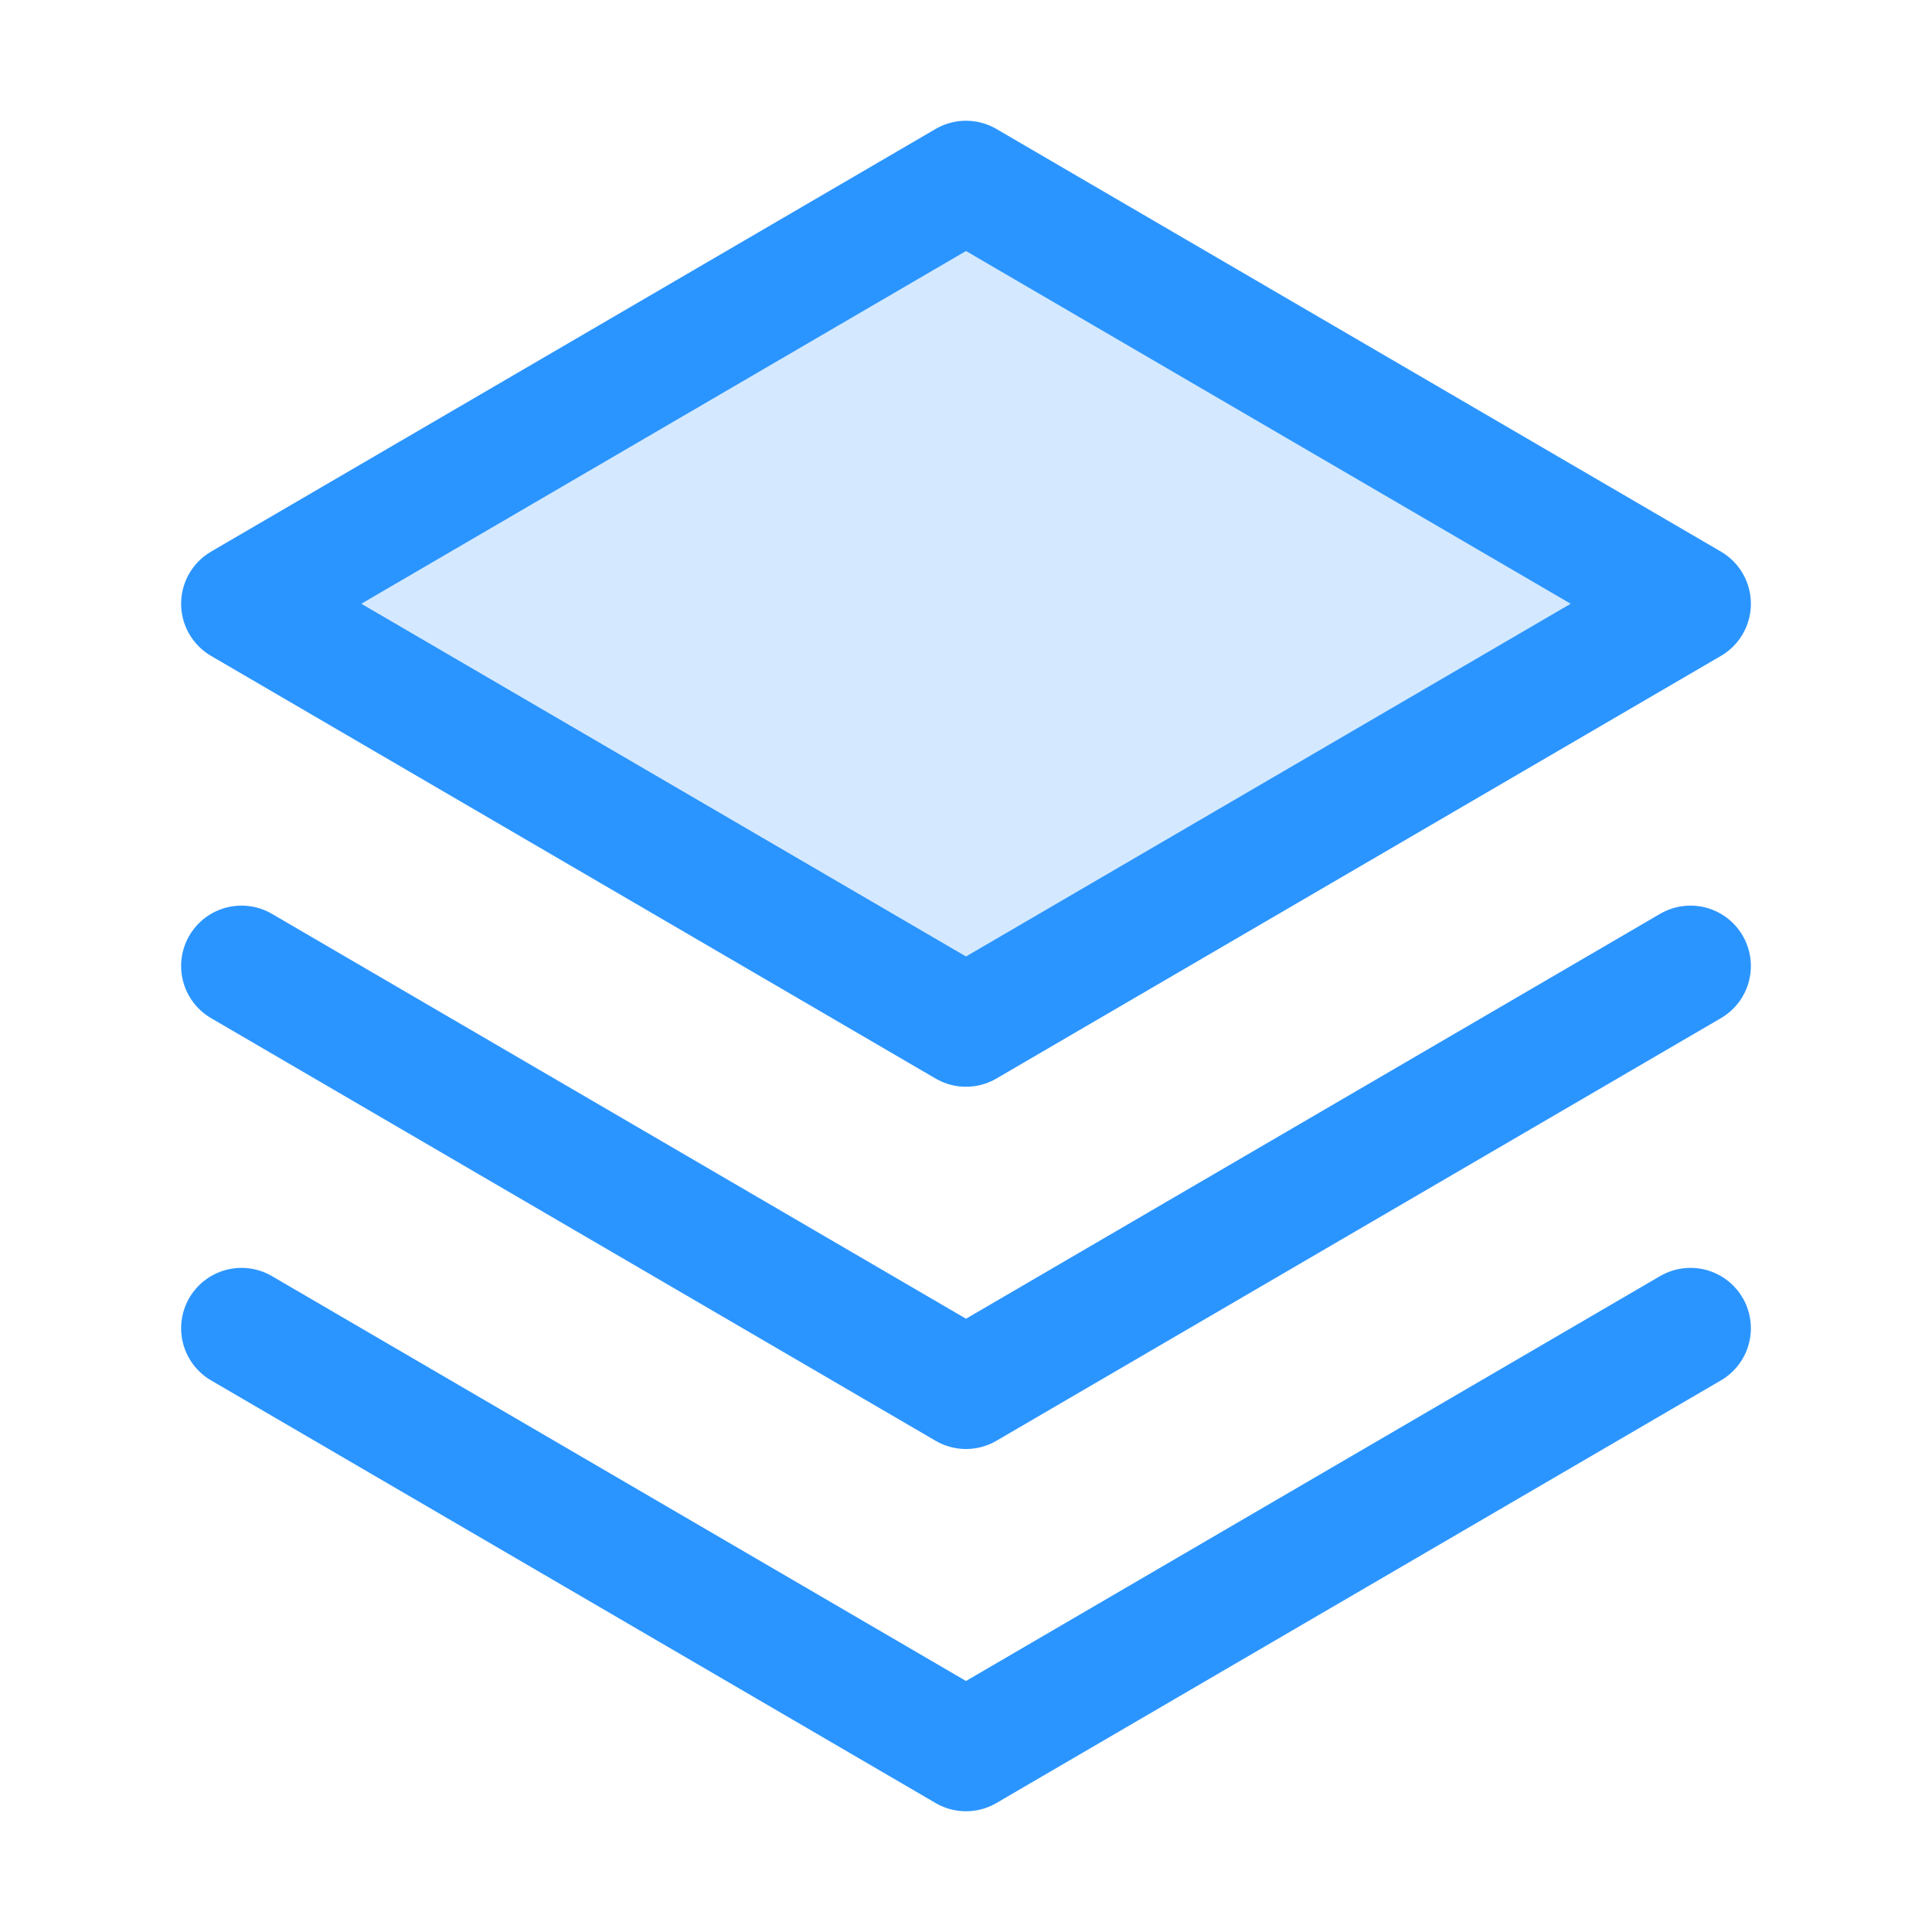
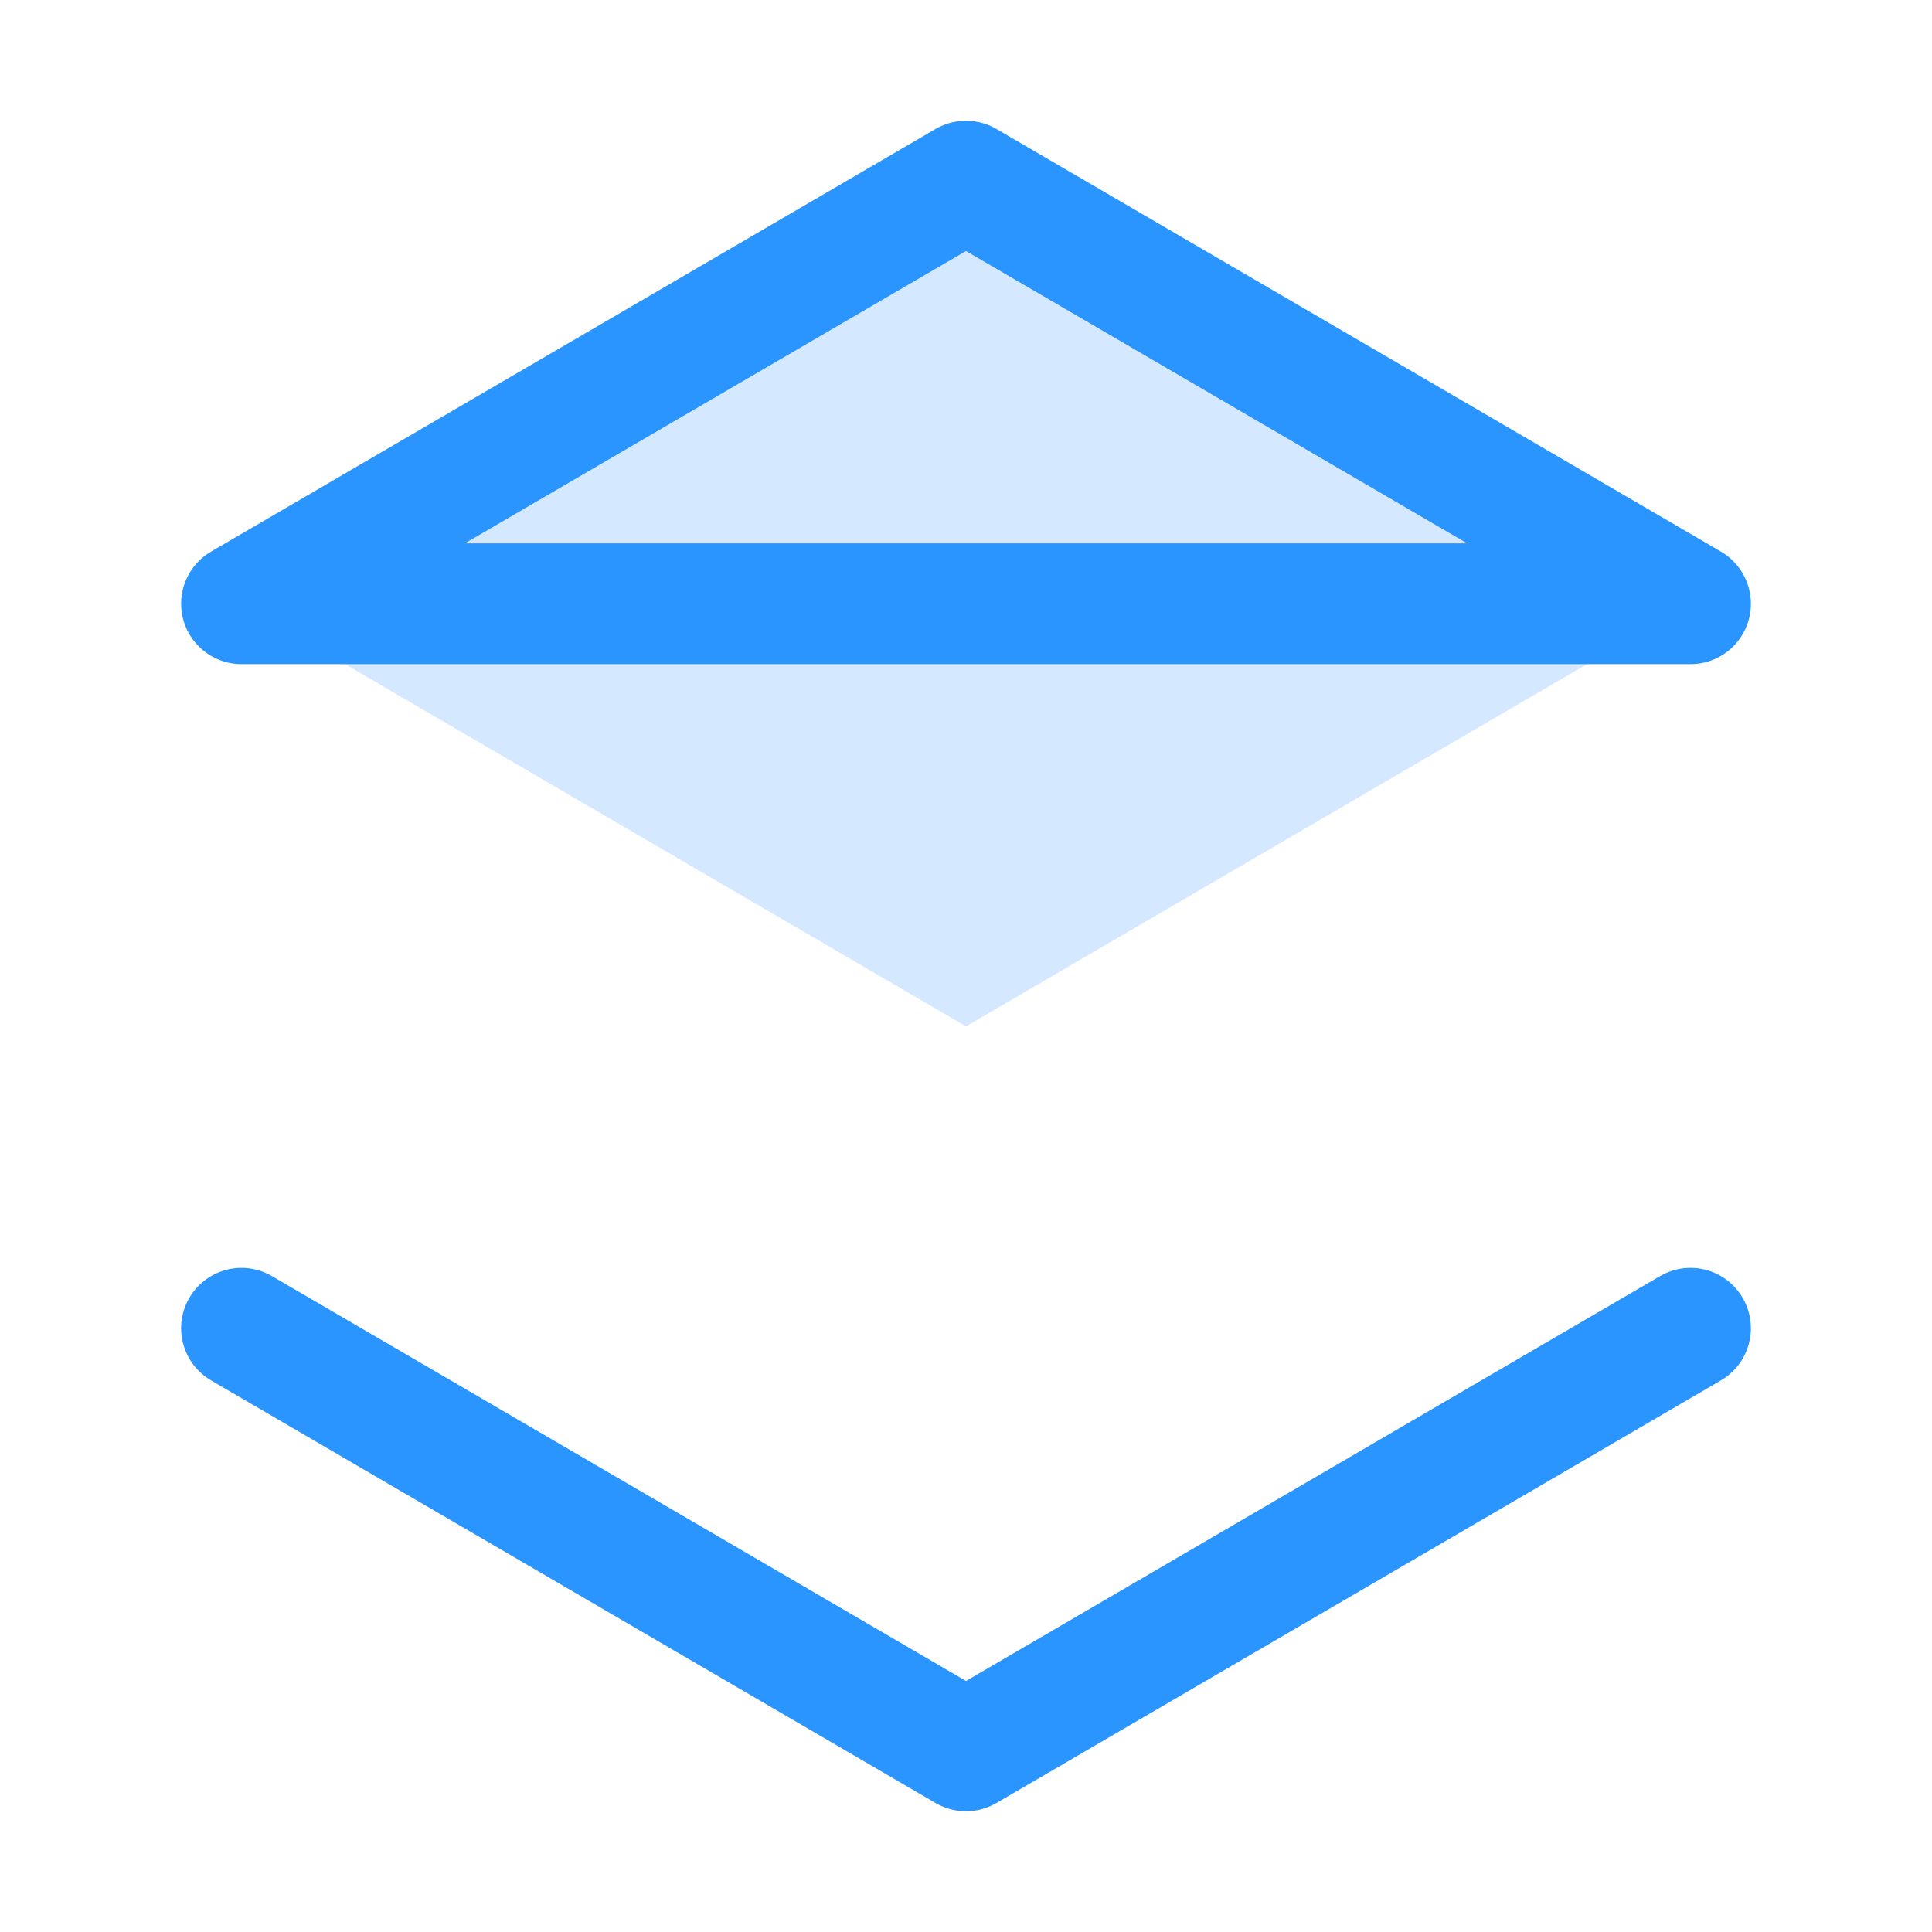
<svg xmlns="http://www.w3.org/2000/svg" width="32" height="32" viewBox="0 0 32 32" fill="none">
  <path opacity="0.2" d="M4 10L16 17L28 10L16 3L4 10Z" fill="#2B95FF" />
  <path d="M4 22L16 29L28 22" stroke="#2B95FF" stroke-width="2" stroke-linecap="round" stroke-linejoin="round" />
-   <path d="M4 16L16 23L28 16" stroke="#2B95FF" stroke-width="2" stroke-linecap="round" stroke-linejoin="round" />
-   <path d="M4 10L16 17L28 10L16 3L4 10Z" stroke="#2B95FF" stroke-width="2" stroke-linecap="round" stroke-linejoin="round" />
+   <path d="M4 10L28 10L16 3L4 10Z" stroke="#2B95FF" stroke-width="2" stroke-linecap="round" stroke-linejoin="round" />
</svg>